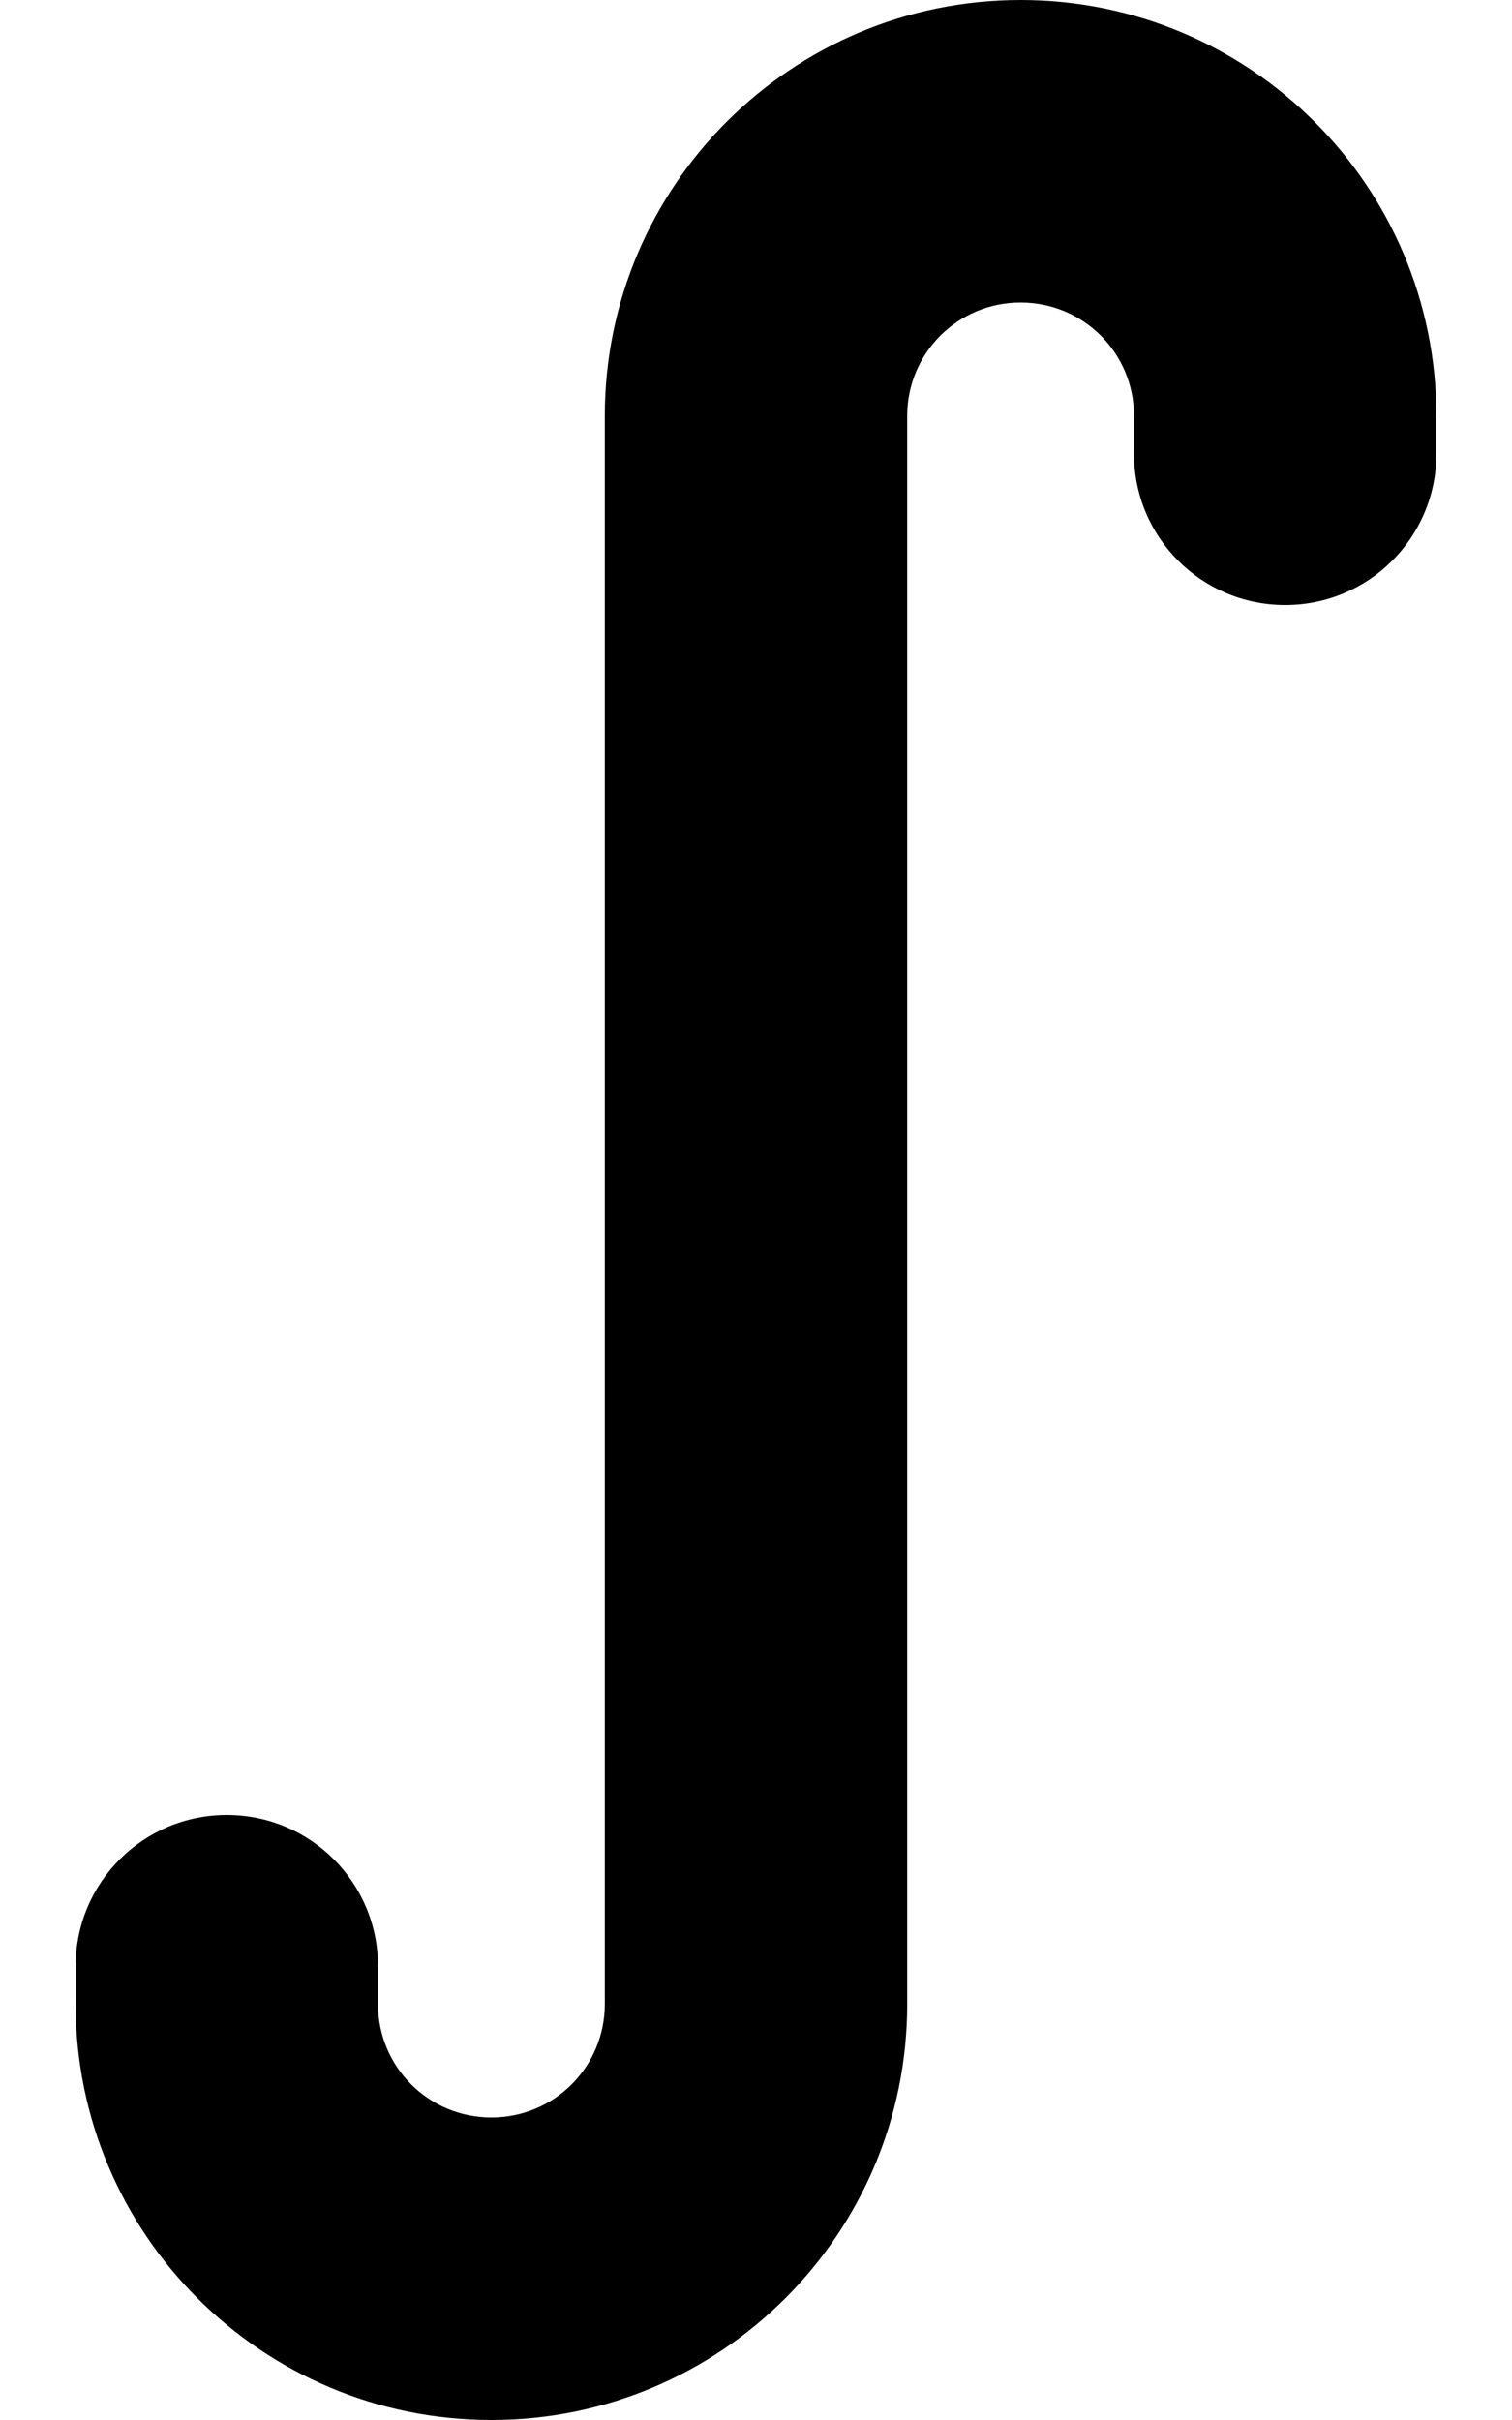
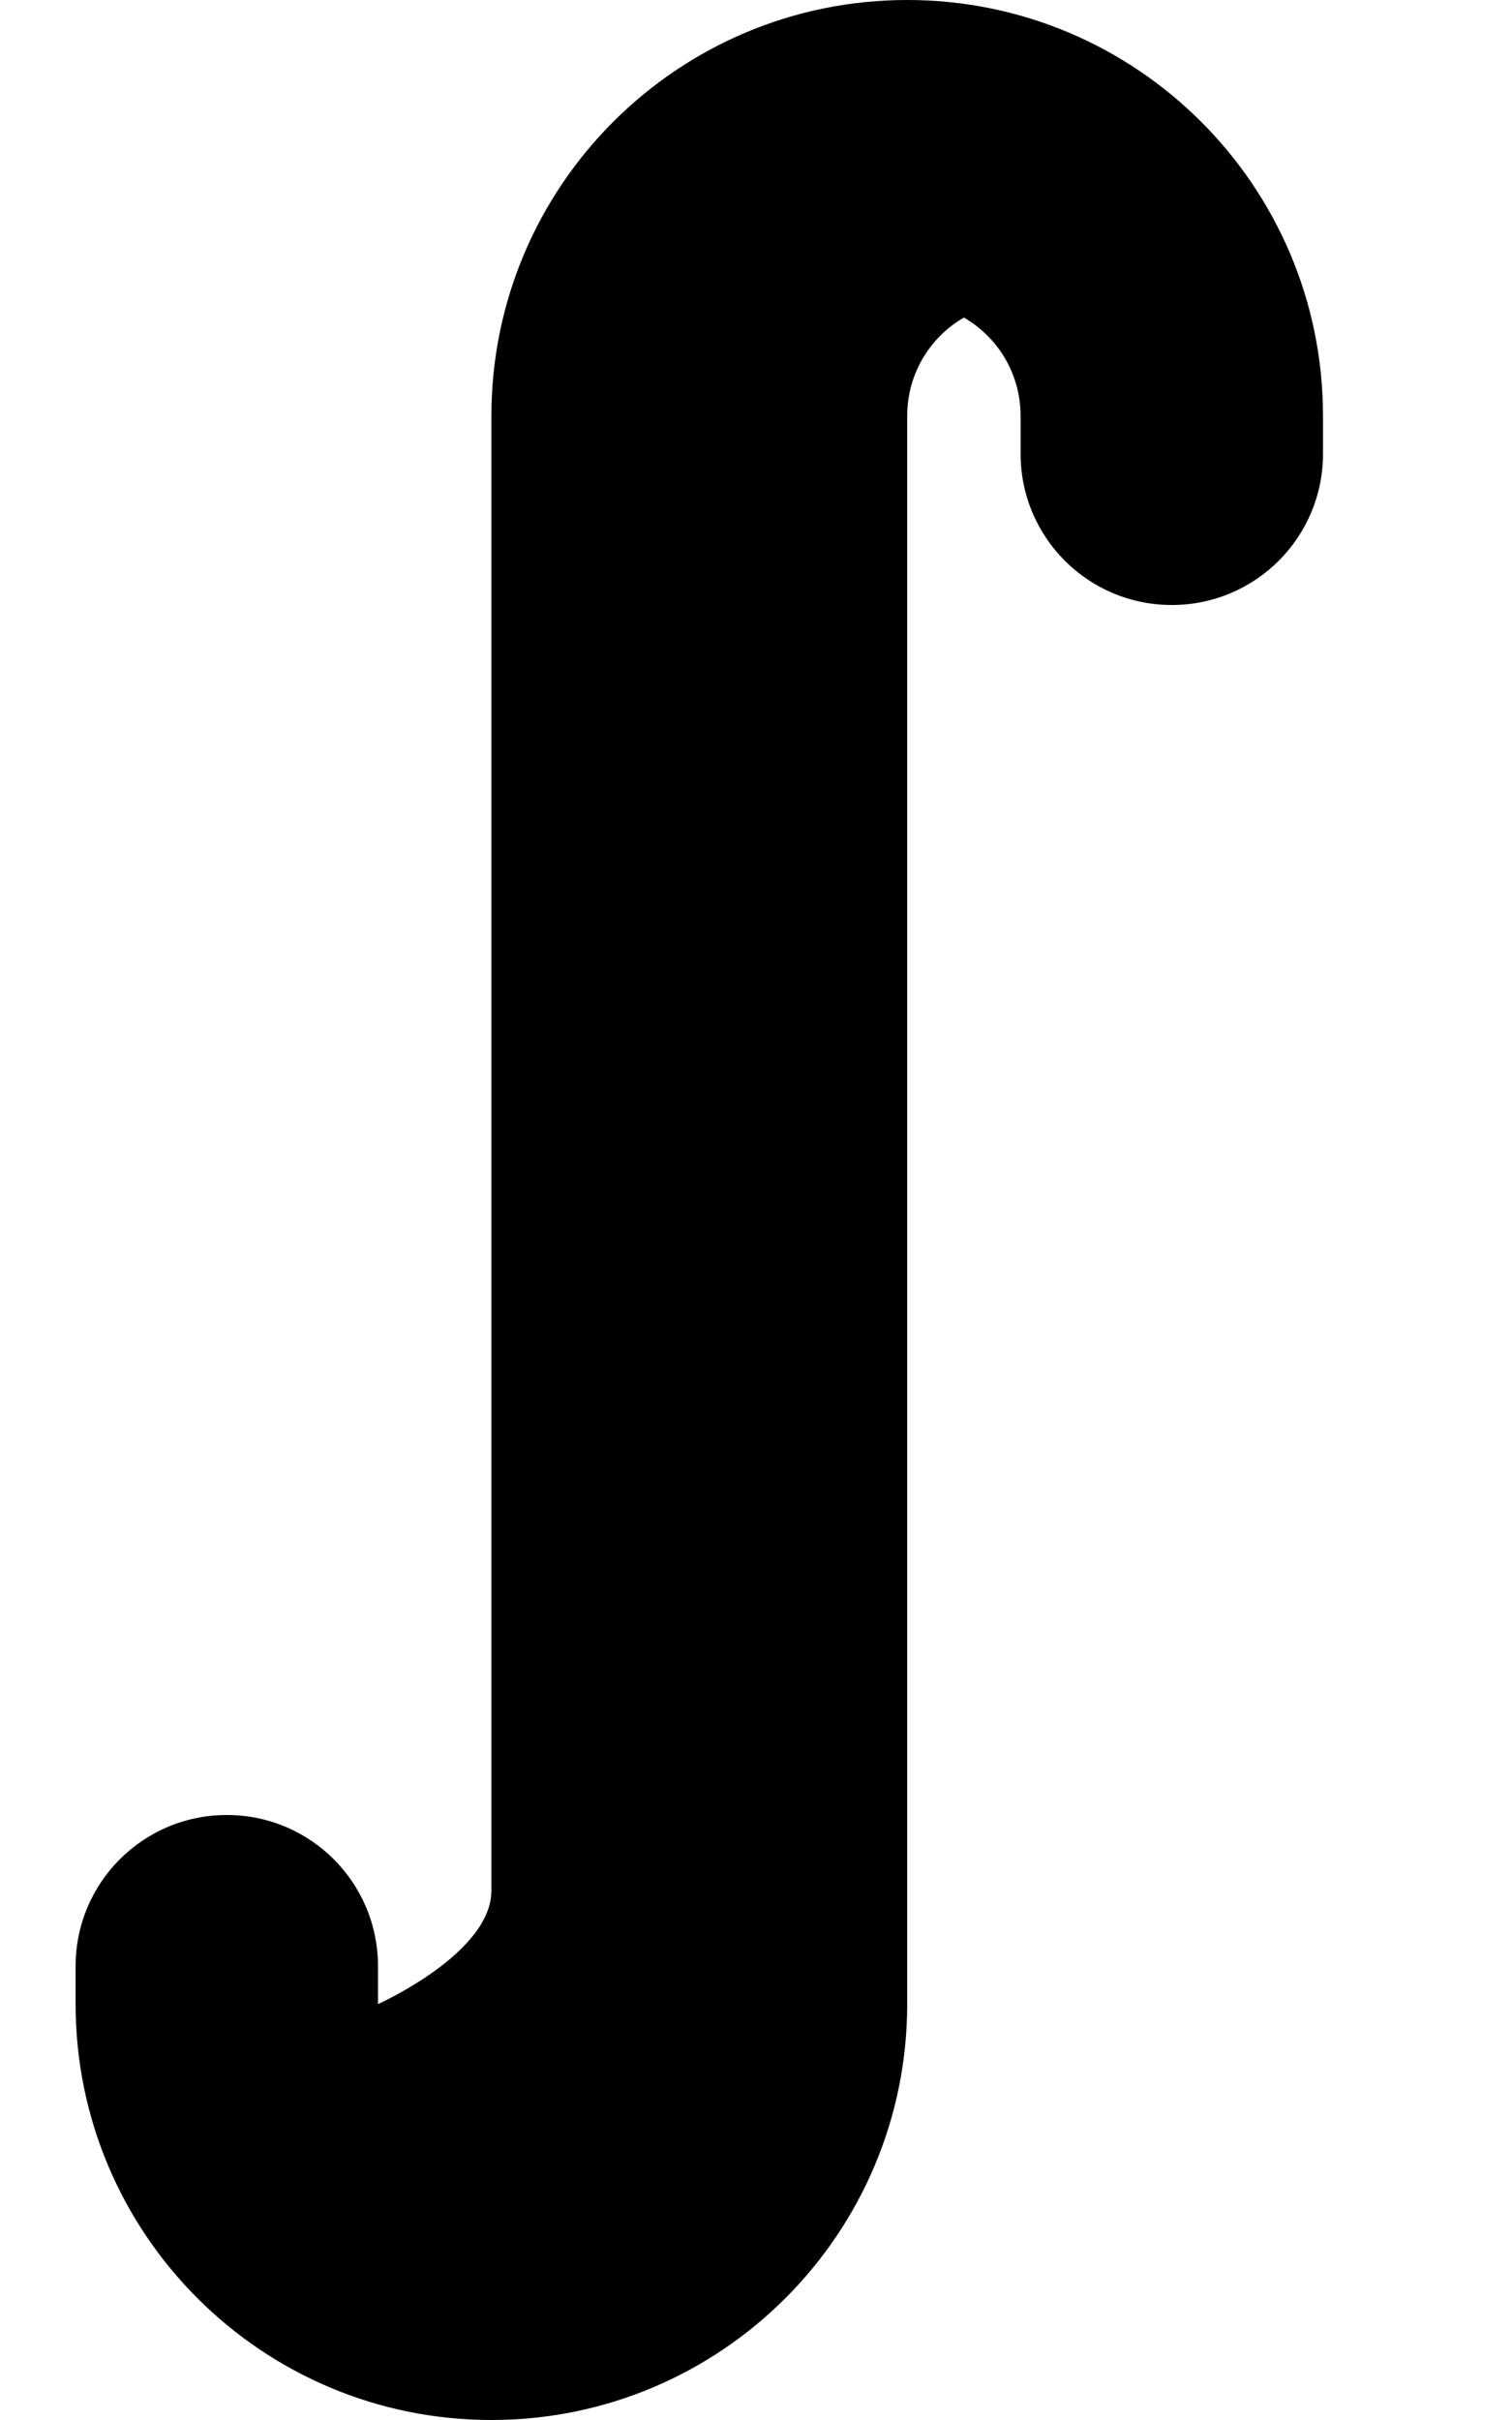
<svg xmlns="http://www.w3.org/2000/svg" viewBox="0 0 320 512">
-   <path d="M216 64c-13.3 0-24 10.7-24 24V424c0 48.6-39.4 88-88 88s-88-39.4-88-88v-8c0-17.7 14.3-32 32-32s32 14.3 32 32v8c0 13.3 10.7 24 24 24s24-10.7 24-24V88c0-48.6 39.4-88 88-88s88 39.4 88 88v8c0 17.7-14.3 32-32 32s-32-14.3-32-32V88c0-13.3-10.7-24-24-24z" />
+   <path d="M216 64c-13.3 0-24 10.7-24 24V424c0 48.6-39.4 88-88 88s-88-39.4-88-88v-8c0-17.7 14.3-32 32-32s32 14.3 32 32v8s24-10.7 24-24V88c0-48.6 39.4-88 88-88s88 39.4 88 88v8c0 17.7-14.3 32-32 32s-32-14.3-32-32V88c0-13.3-10.7-24-24-24z" />
</svg>